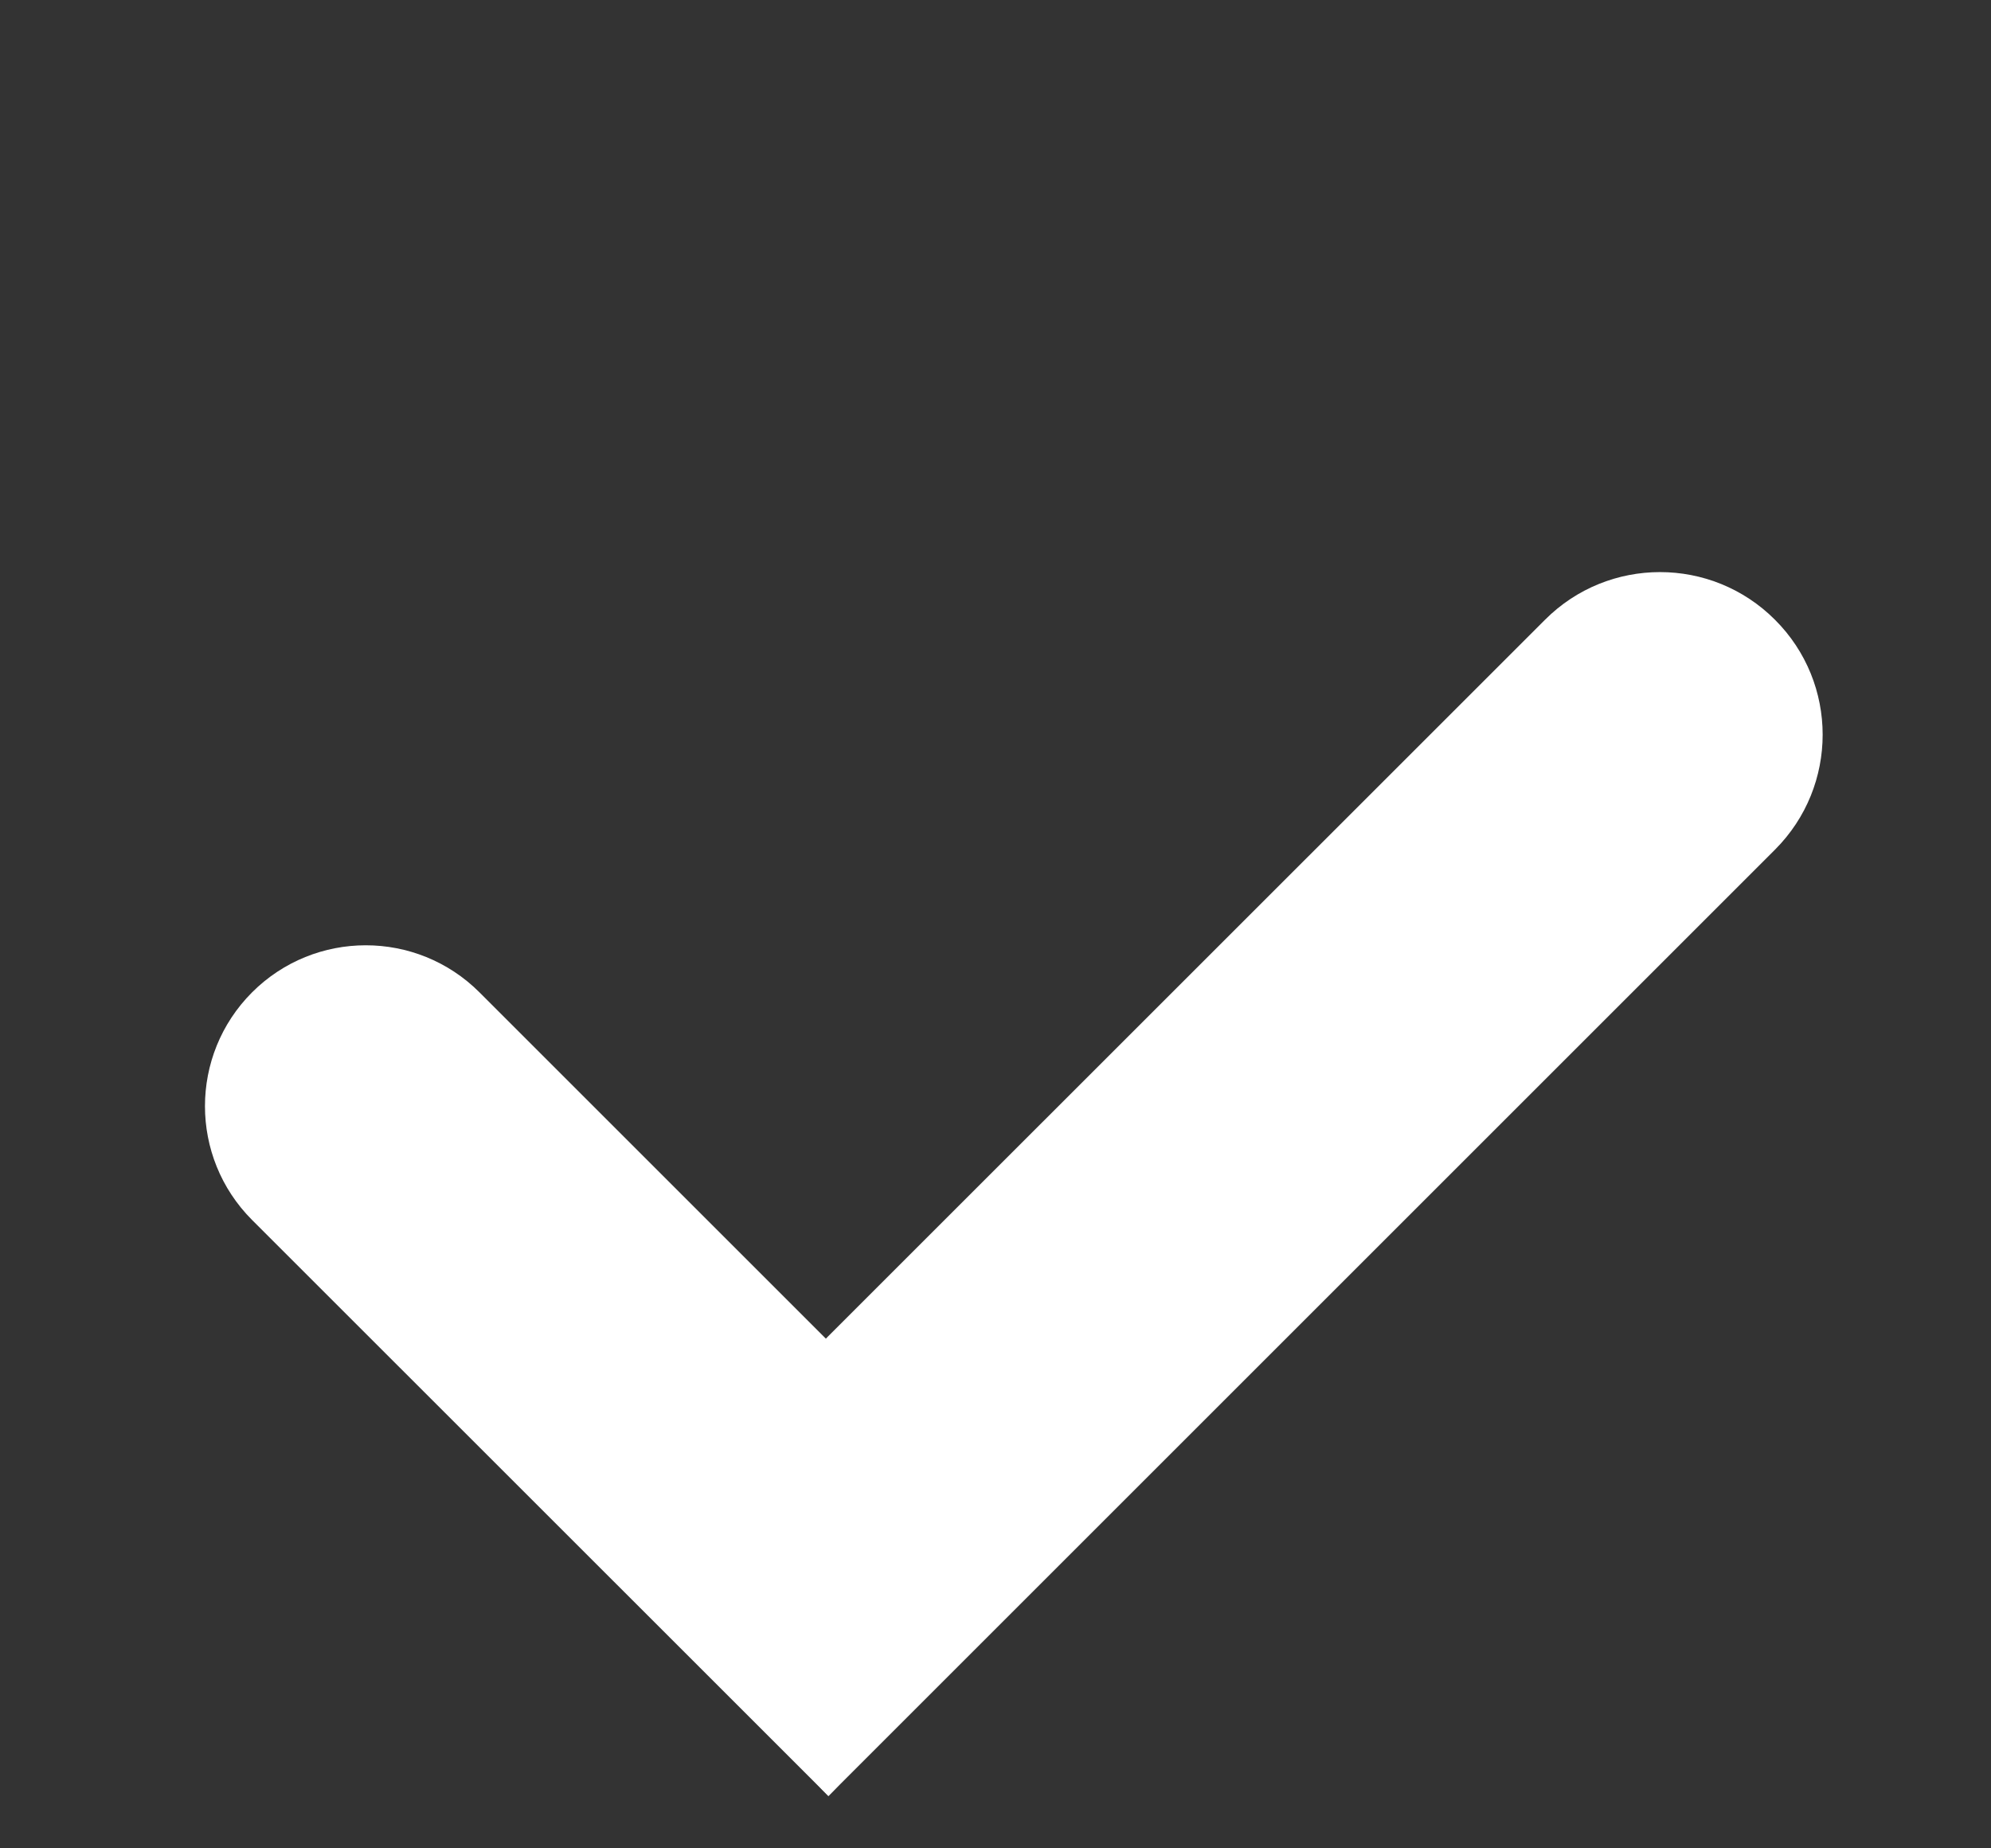
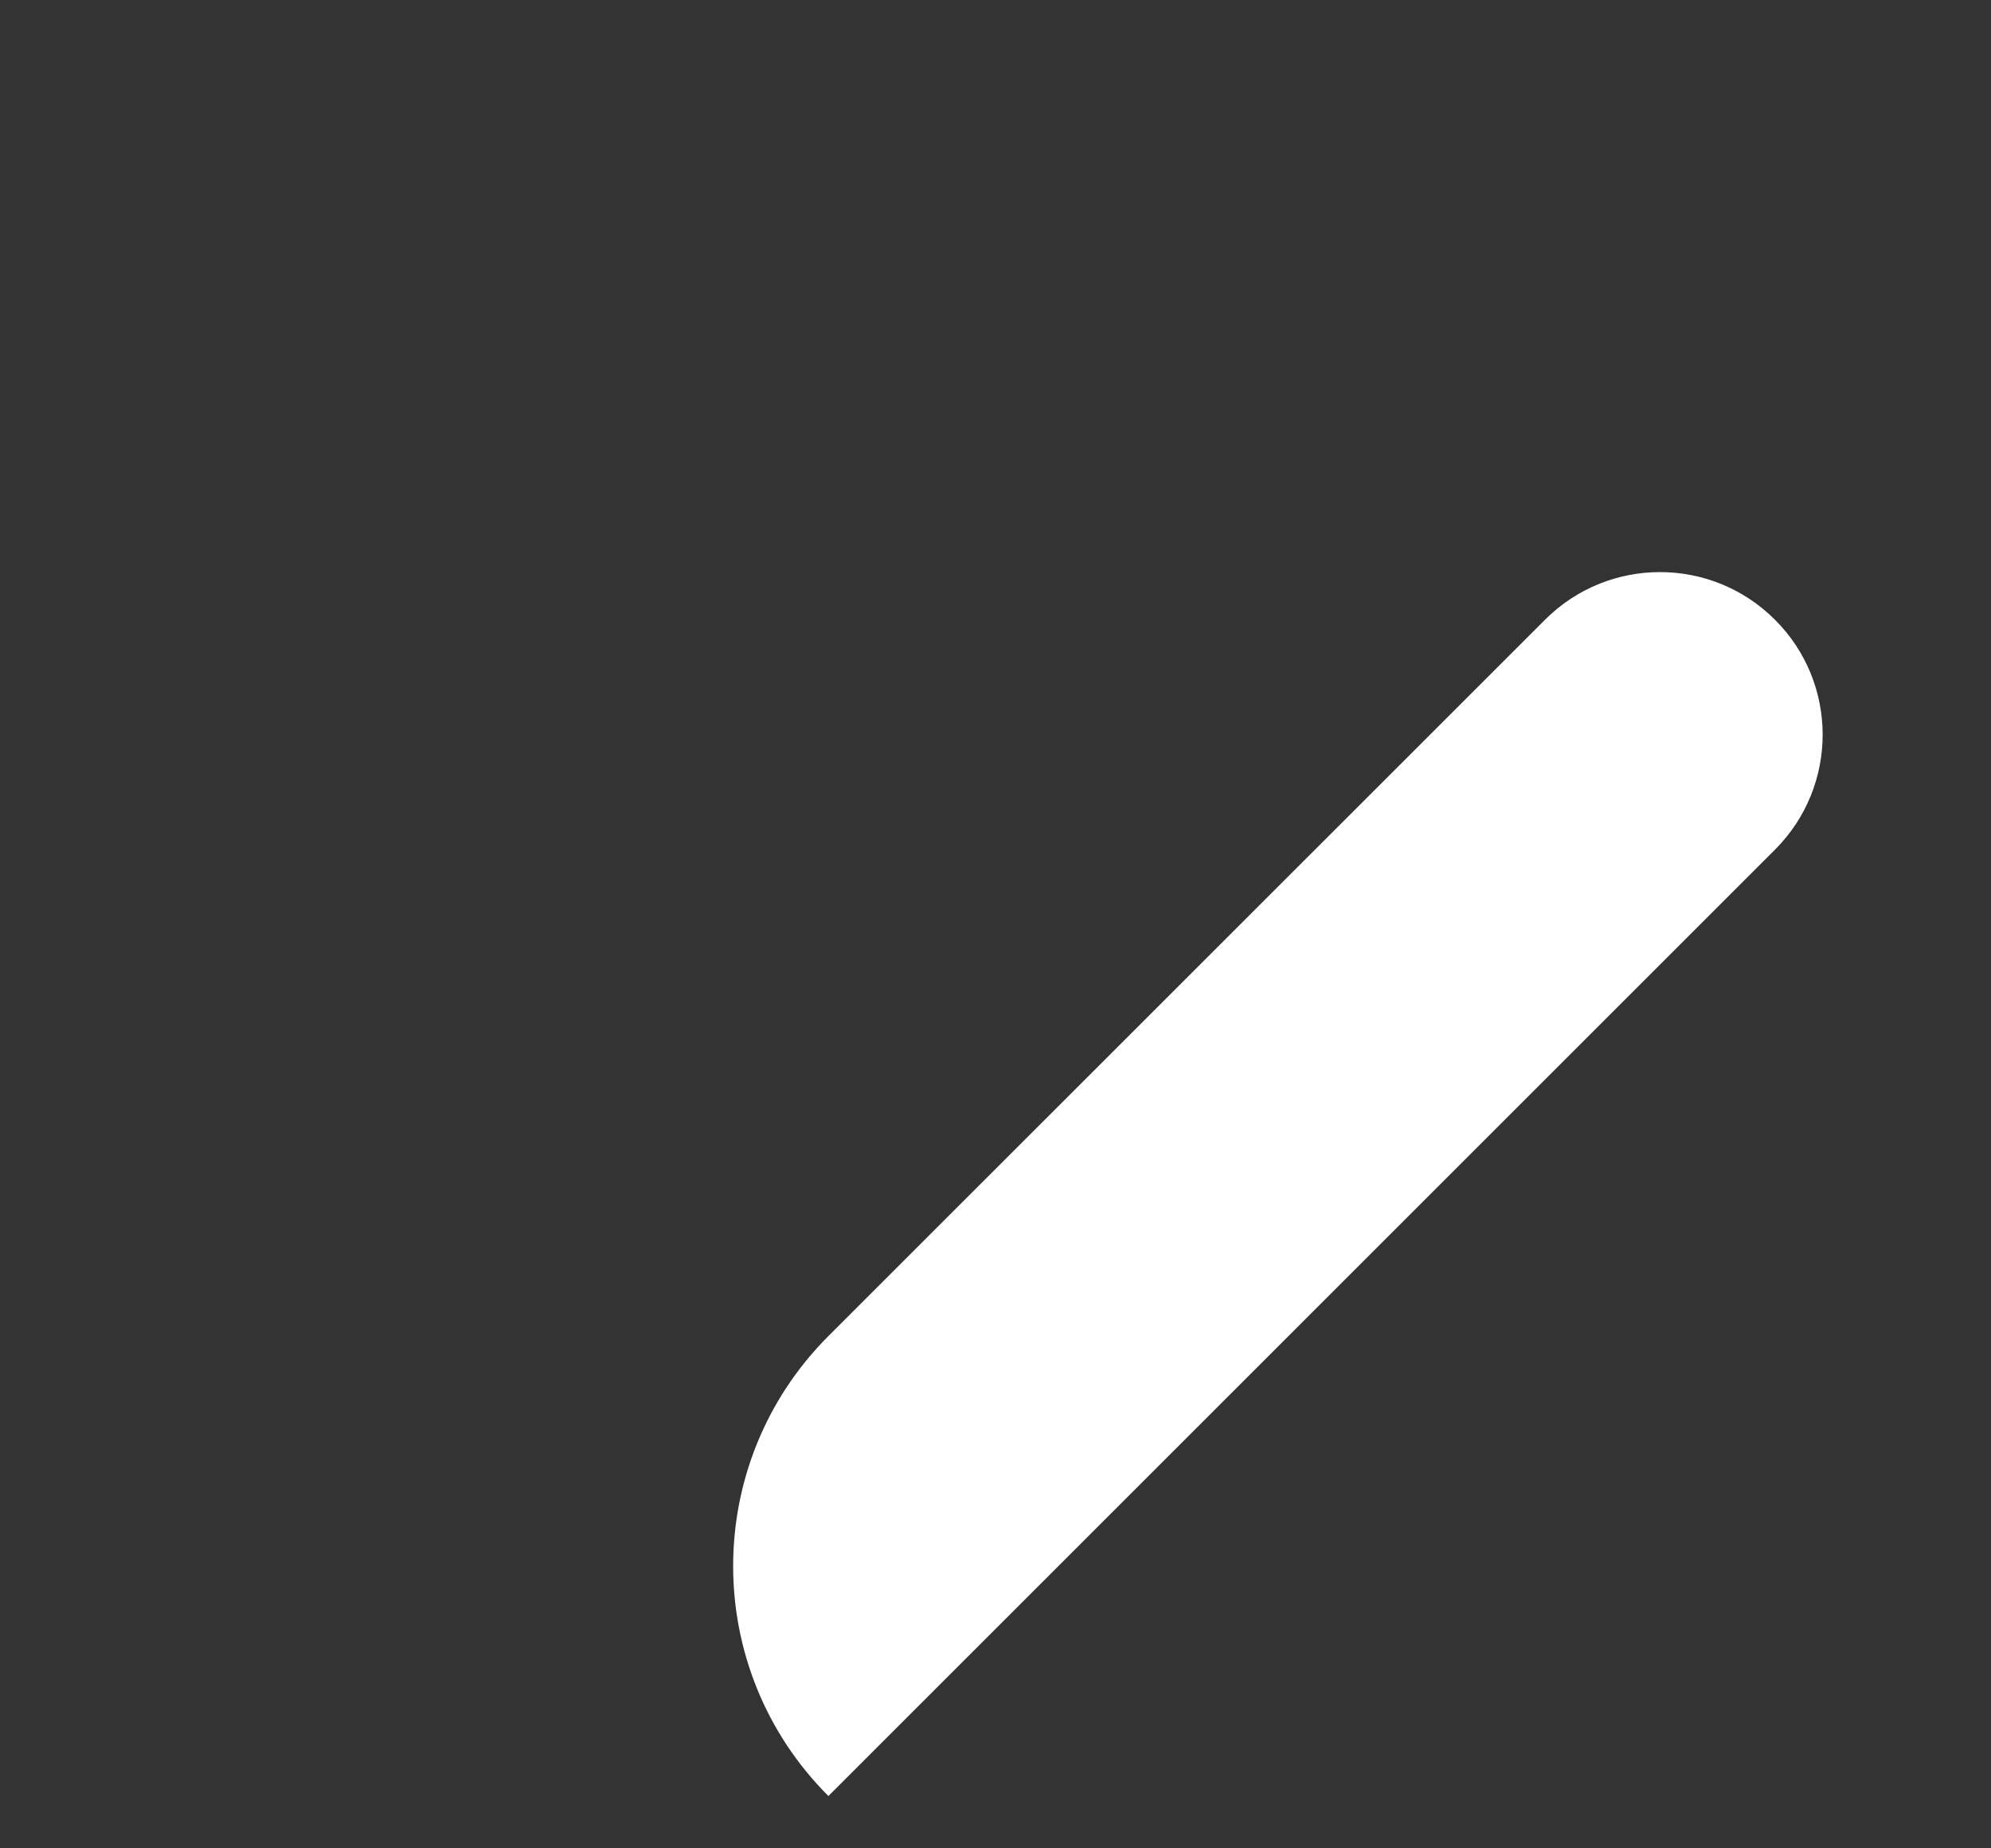
<svg xmlns="http://www.w3.org/2000/svg" width="14" height="13" viewBox="0 0 14 13" fill="none">
  <rect x="0" y="0" width="14" height="13" fill="#333333" stroke="none" />
-   <path d="M1.772 8.58C1.331 8.138 1.331 7.422 1.772 6.98C2.214 6.538 2.93 6.538 3.372 6.98L5.825 9.433C6.708 10.316 6.708 11.749 5.825 12.632V12.632L1.772 8.58Z" fill="white" />
  <path d="M10.864 4.359C11.31 3.912 12.035 3.912 12.481 4.359C12.928 4.805 12.928 5.529 12.481 5.976L5.825 12.632C4.932 11.739 4.932 10.291 5.825 9.397L10.864 4.359Z" fill="white" />
</svg>